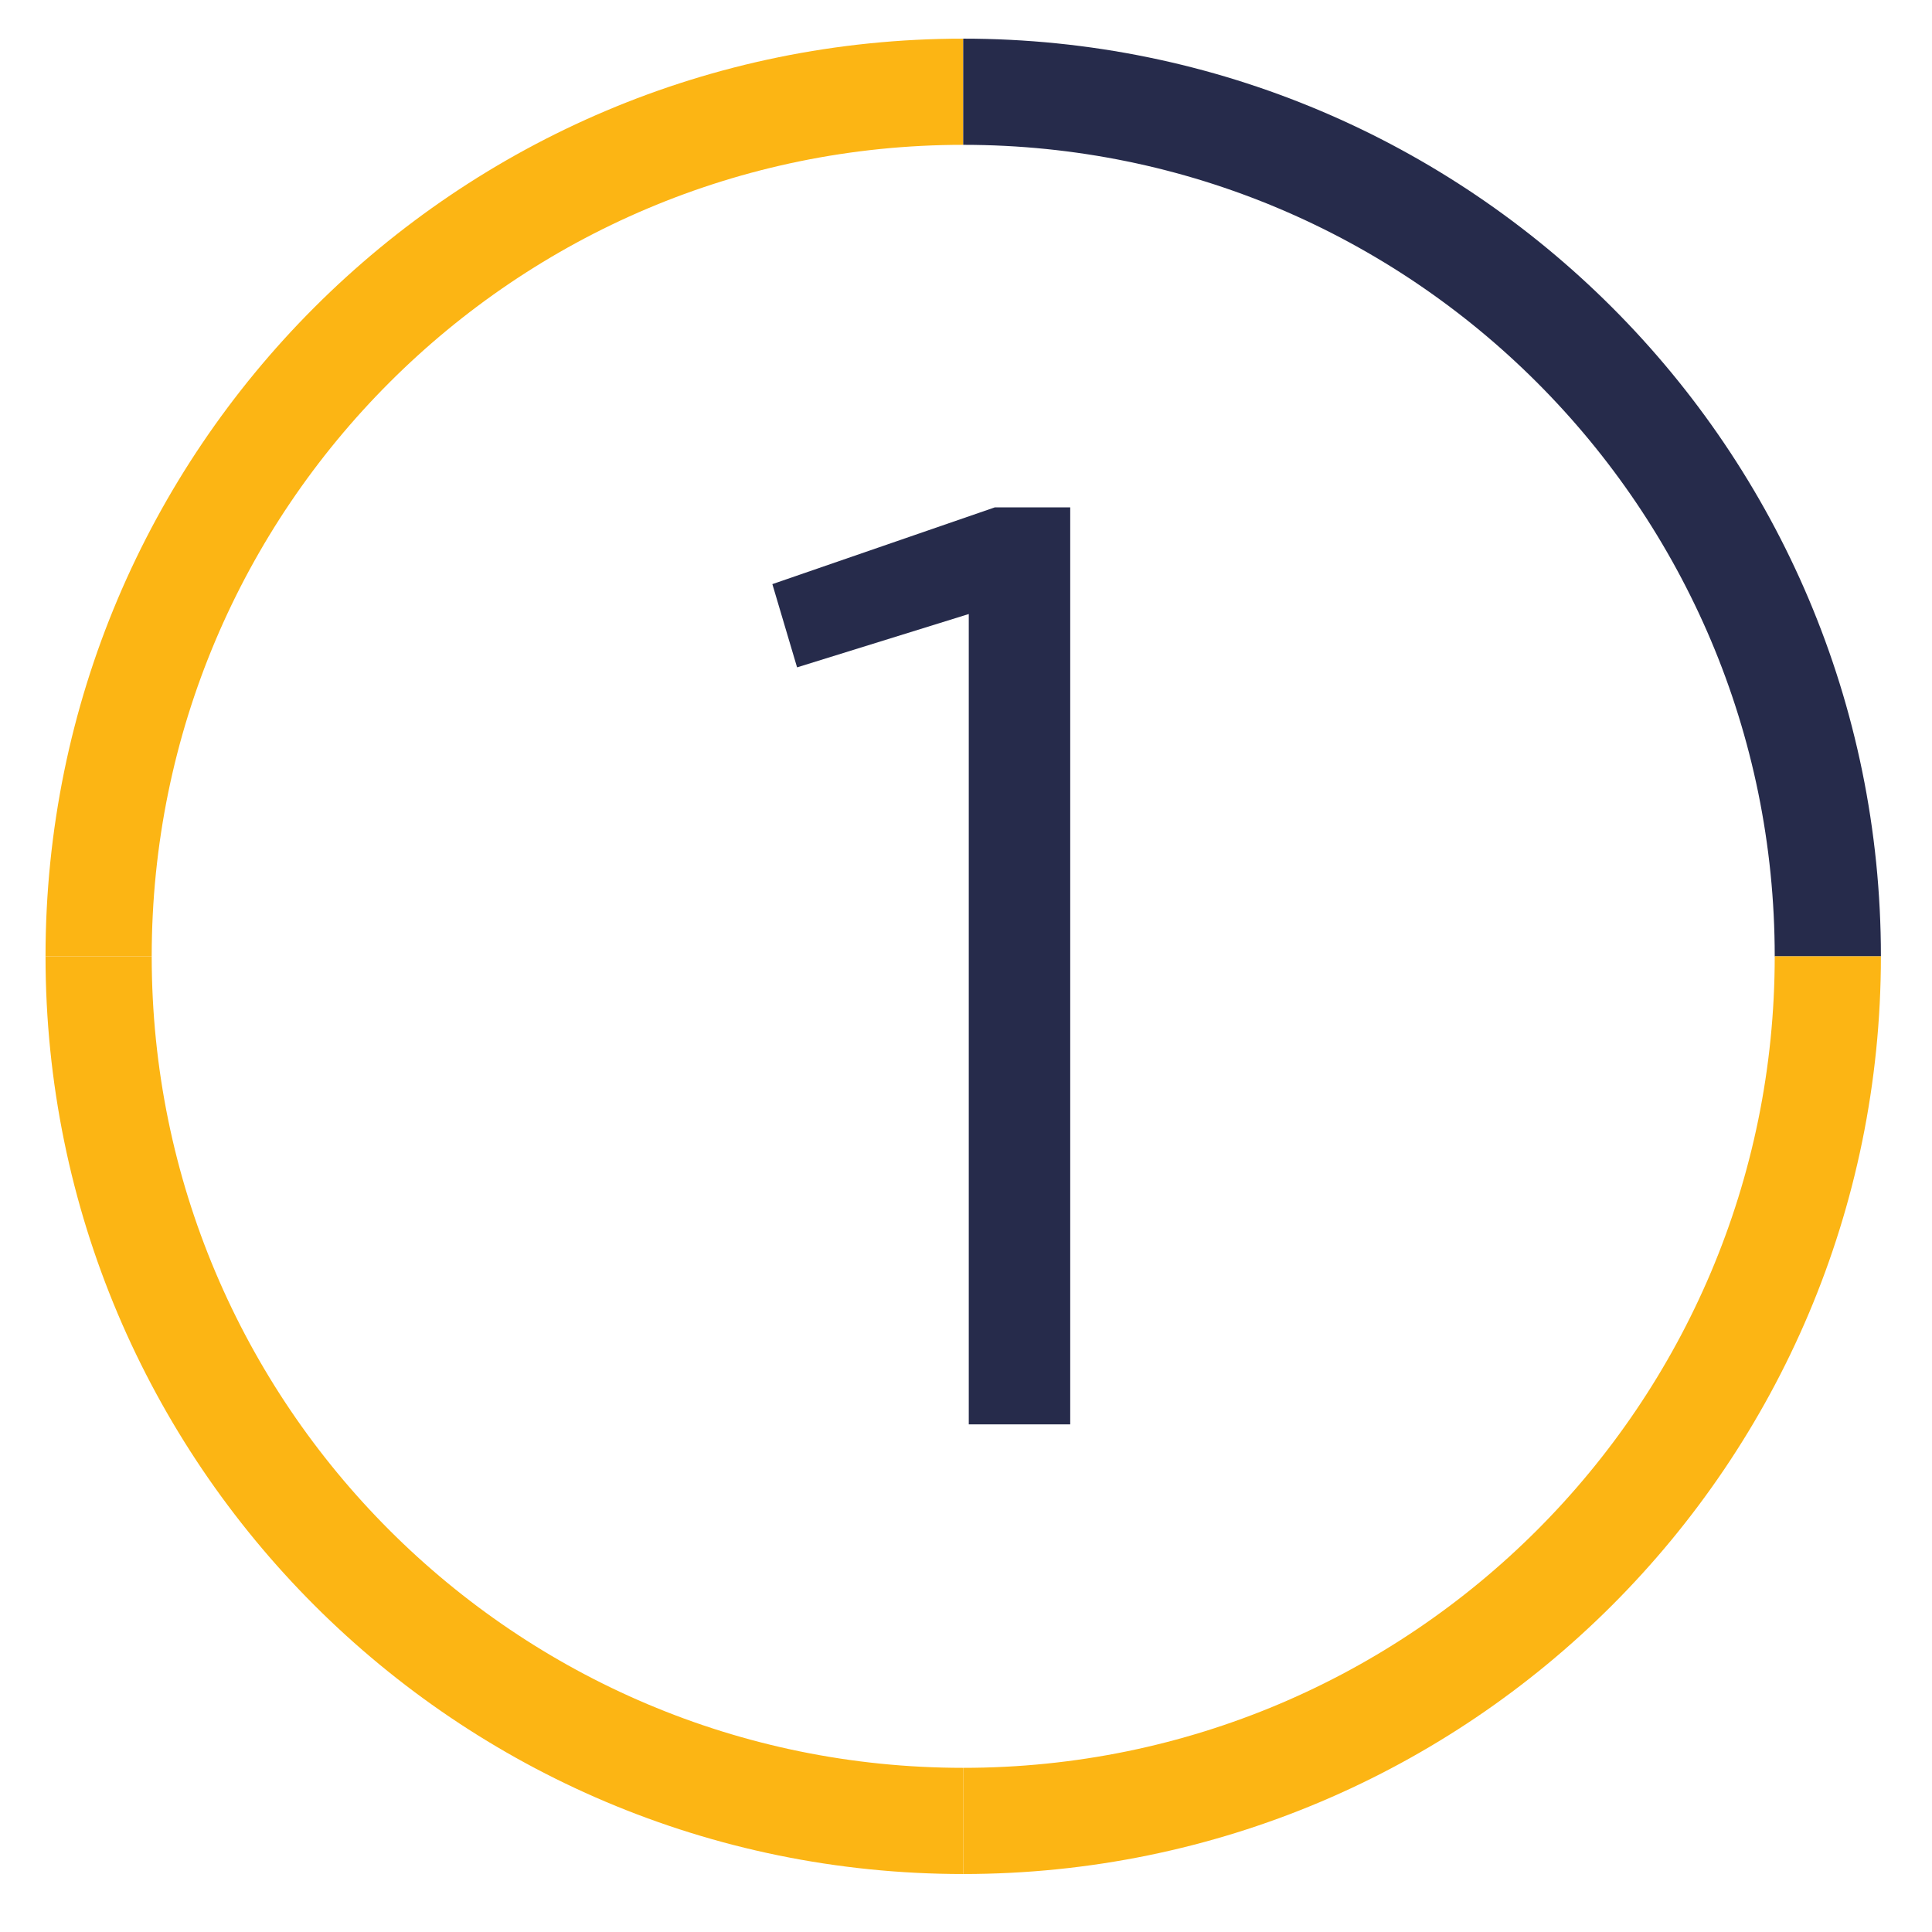
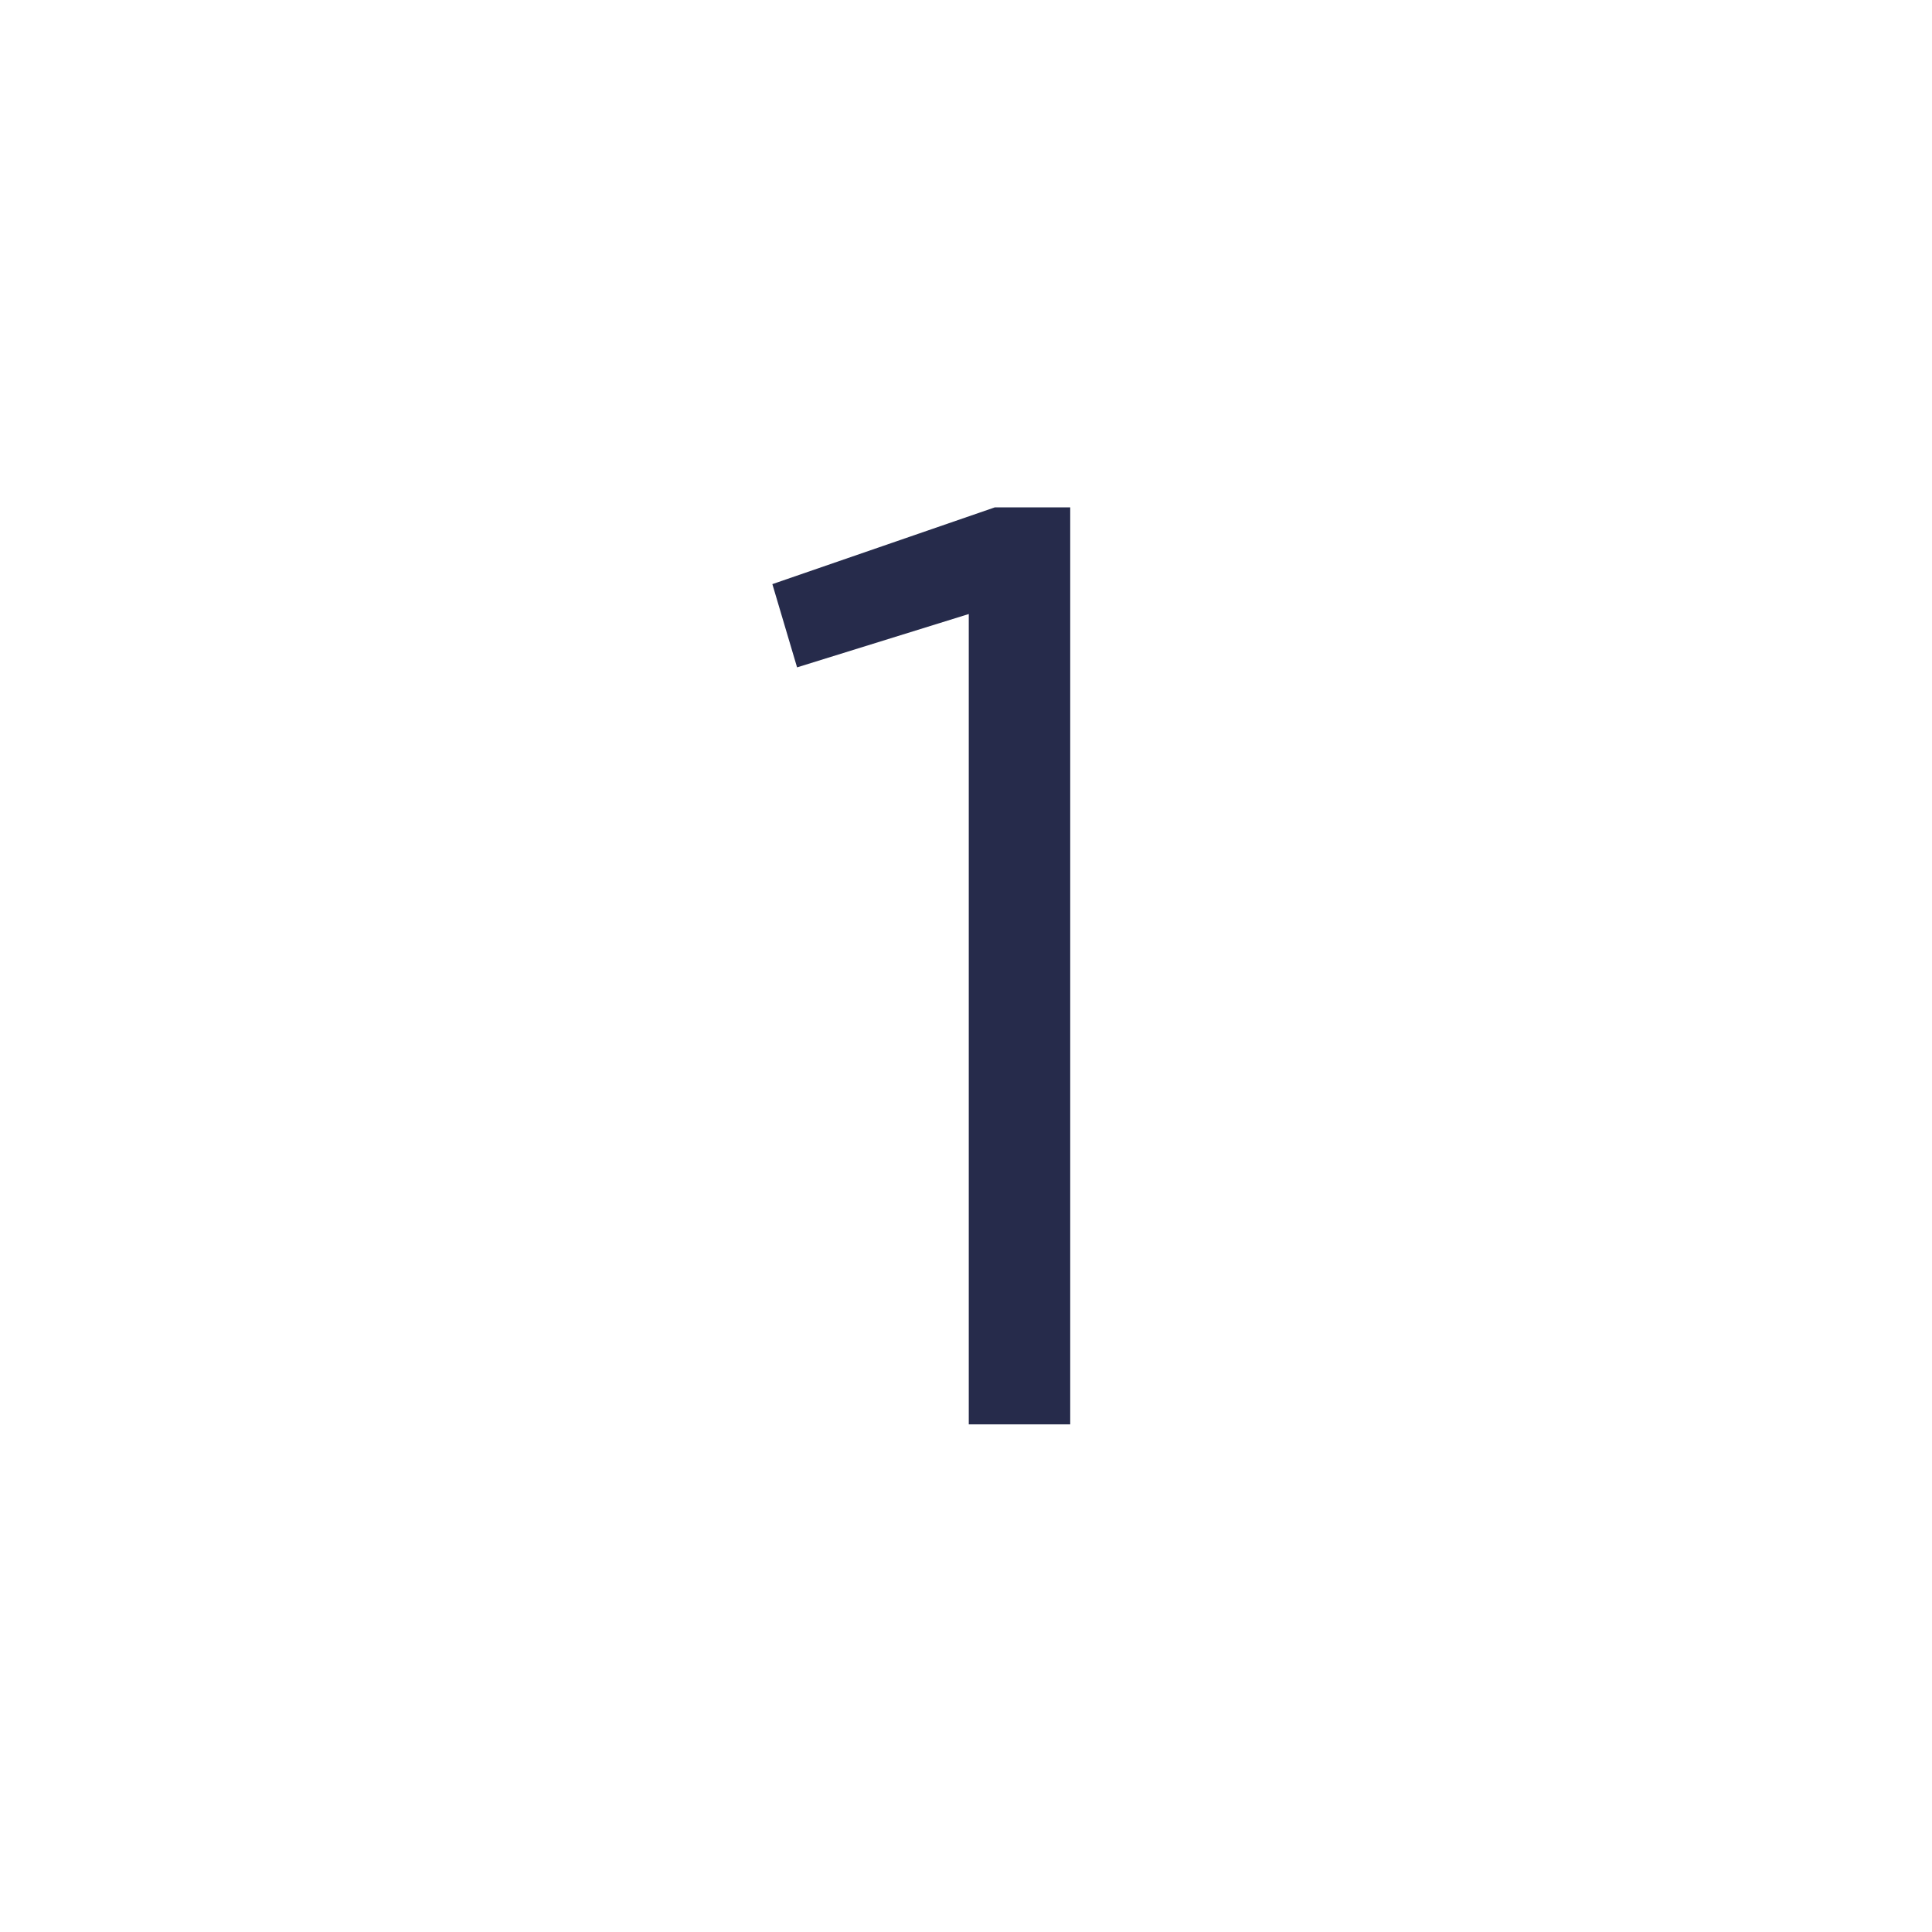
<svg xmlns="http://www.w3.org/2000/svg" version="1.1" id="Ebene_1" x="0px" y="0px" width="200px" height="200px" viewBox="0 0 200 200" enable-background="new 0 0 200 200" xml:space="preserve">
  <g>
    <g>
      <path fill="#262B4B" d="M100.286,63.564l-17.773,5.521l-2.558-8.617l23.024-7.944h7.81v94.924h-10.502V63.564z" />
    </g>
-     <path fill="none" stroke="#FCB514" stroke-width="10.992" d="M99.712,9.497c-49.429,0-89.503,40.074-89.503,89.504" />
-     <path fill="none" stroke="#262B4B" stroke-width="10.992" d="M189.215,99.001c0-49.431-40.071-89.504-89.503-89.504" />
-     <path fill="none" stroke="#FCB514" stroke-width="10.992" d="M99.712,188.502c49.43,0,89.503-40.07,89.503-89.504" />
-     <path fill="none" stroke="#FCB514" stroke-width="10.992" d="M10.209,99.001c0,49.428,40.071,89.501,89.503,89.501" />
  </g>
</svg>